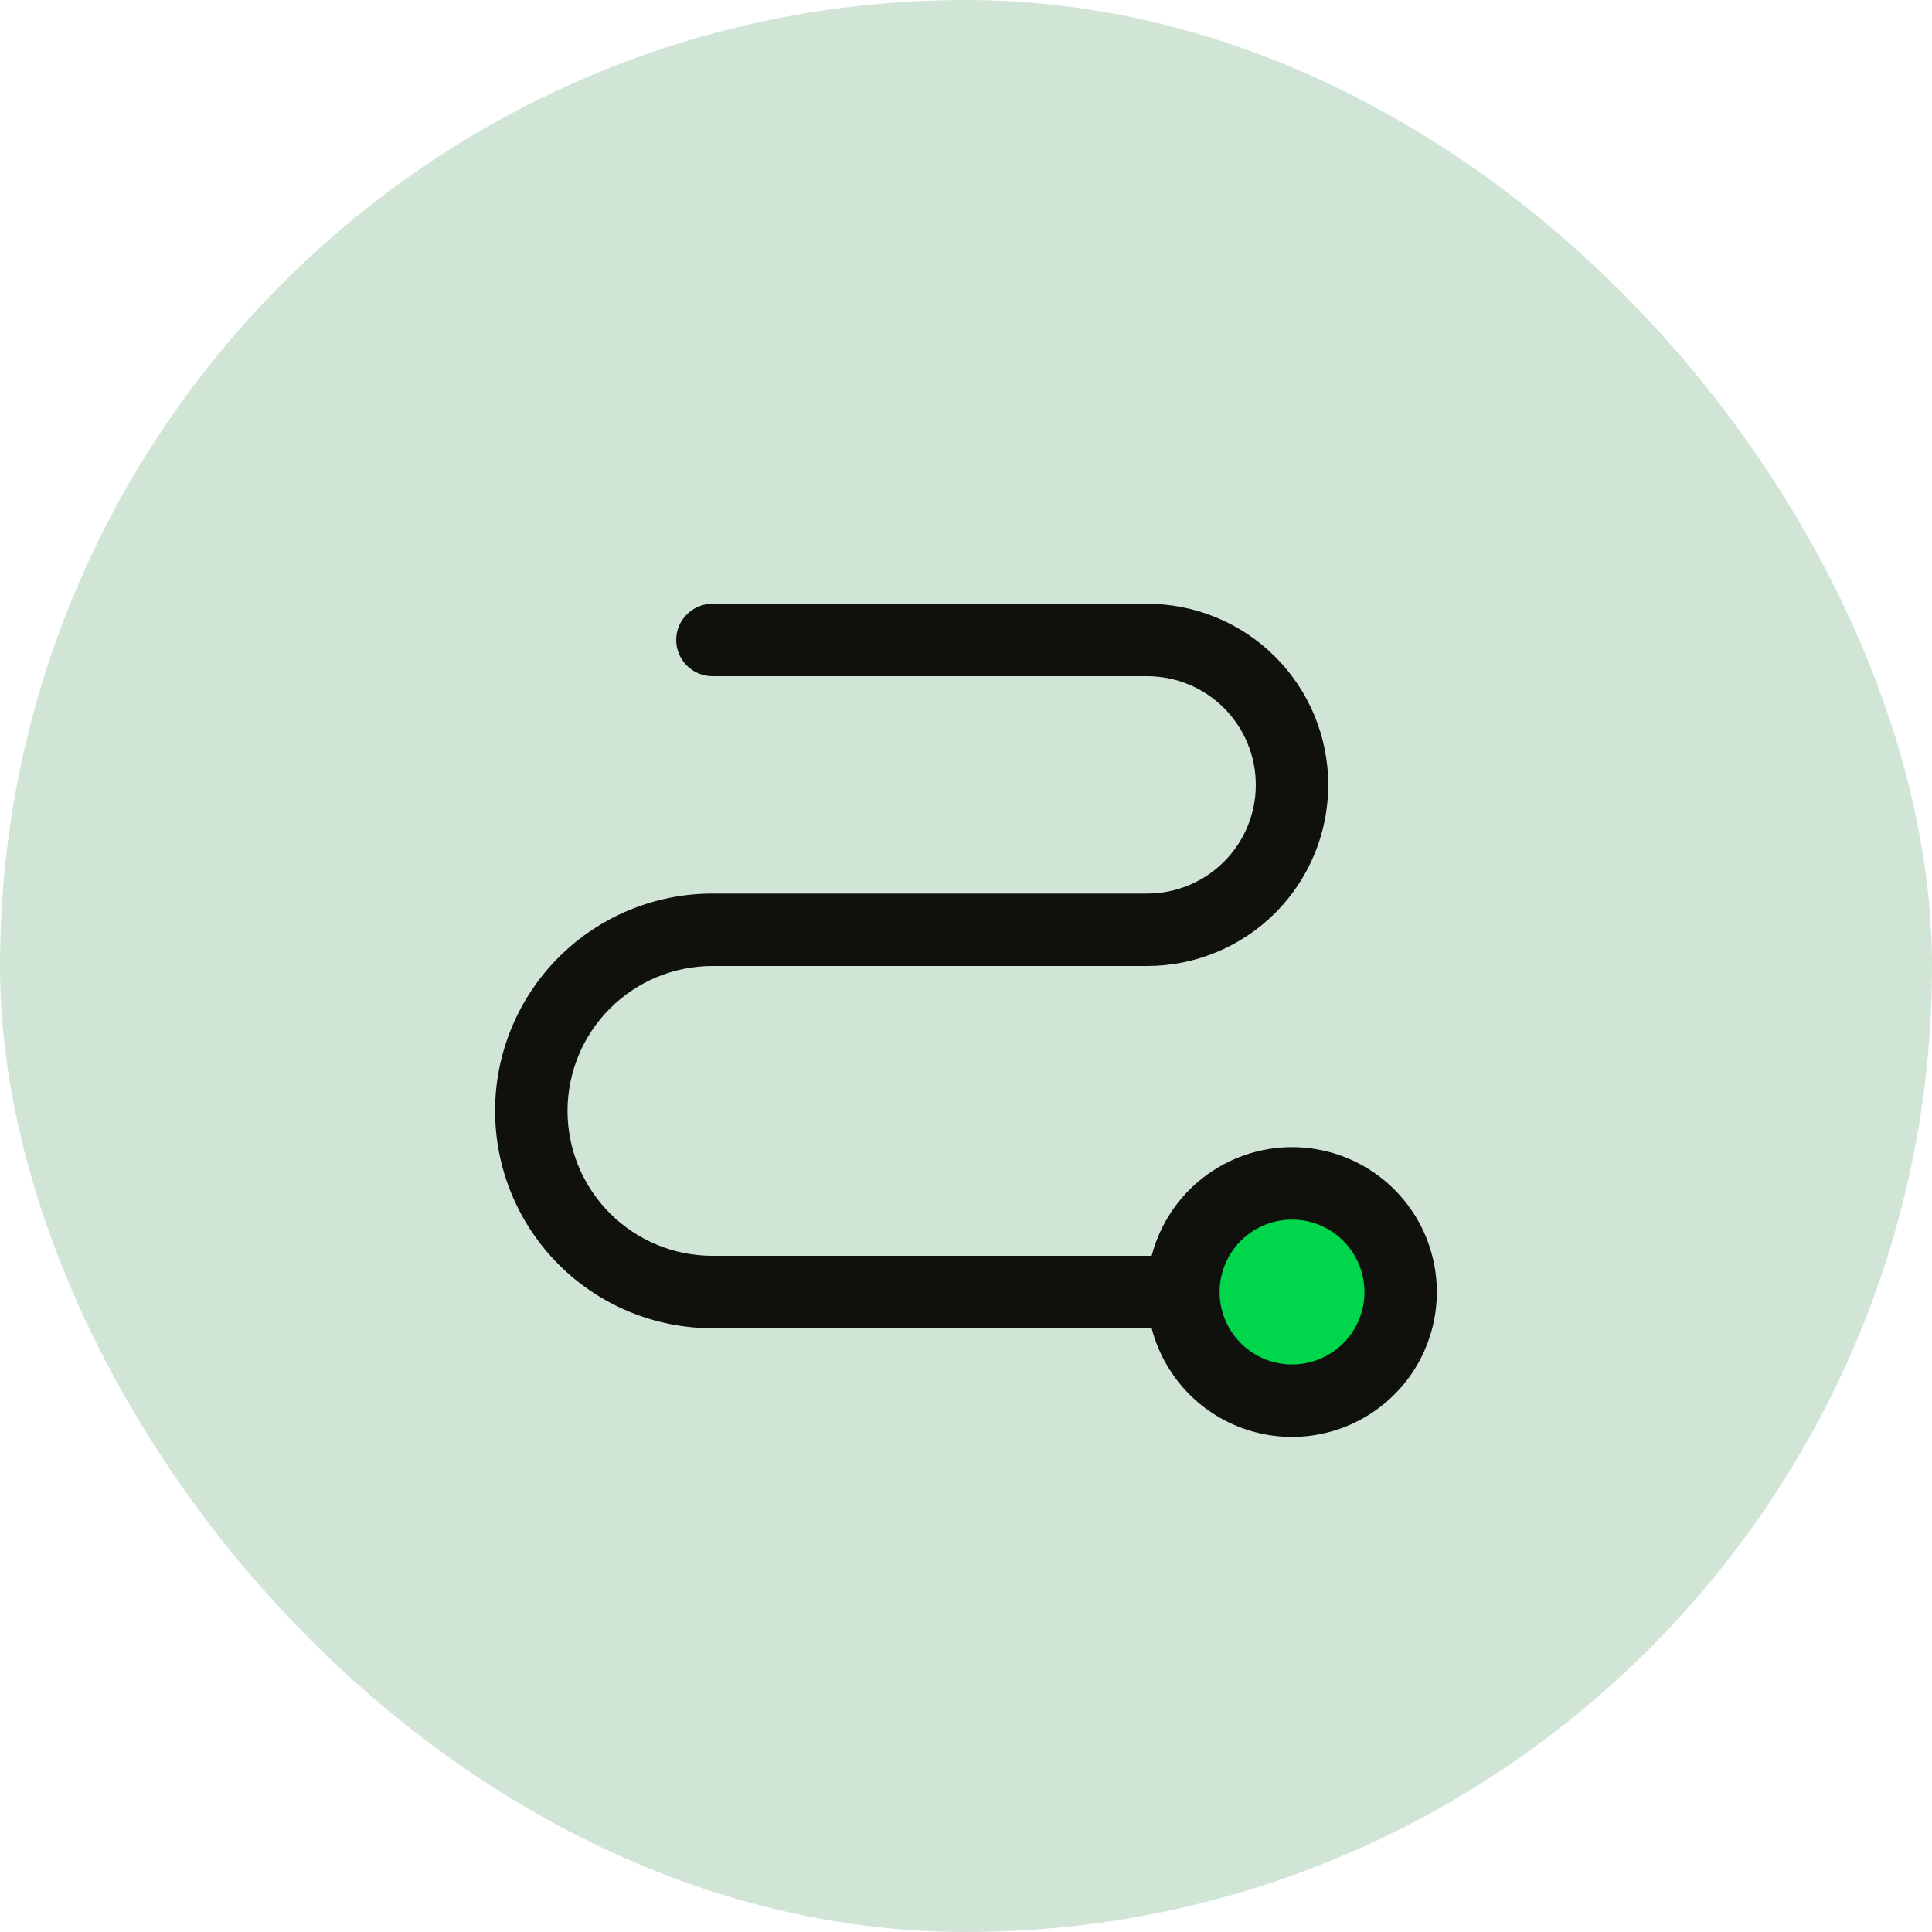
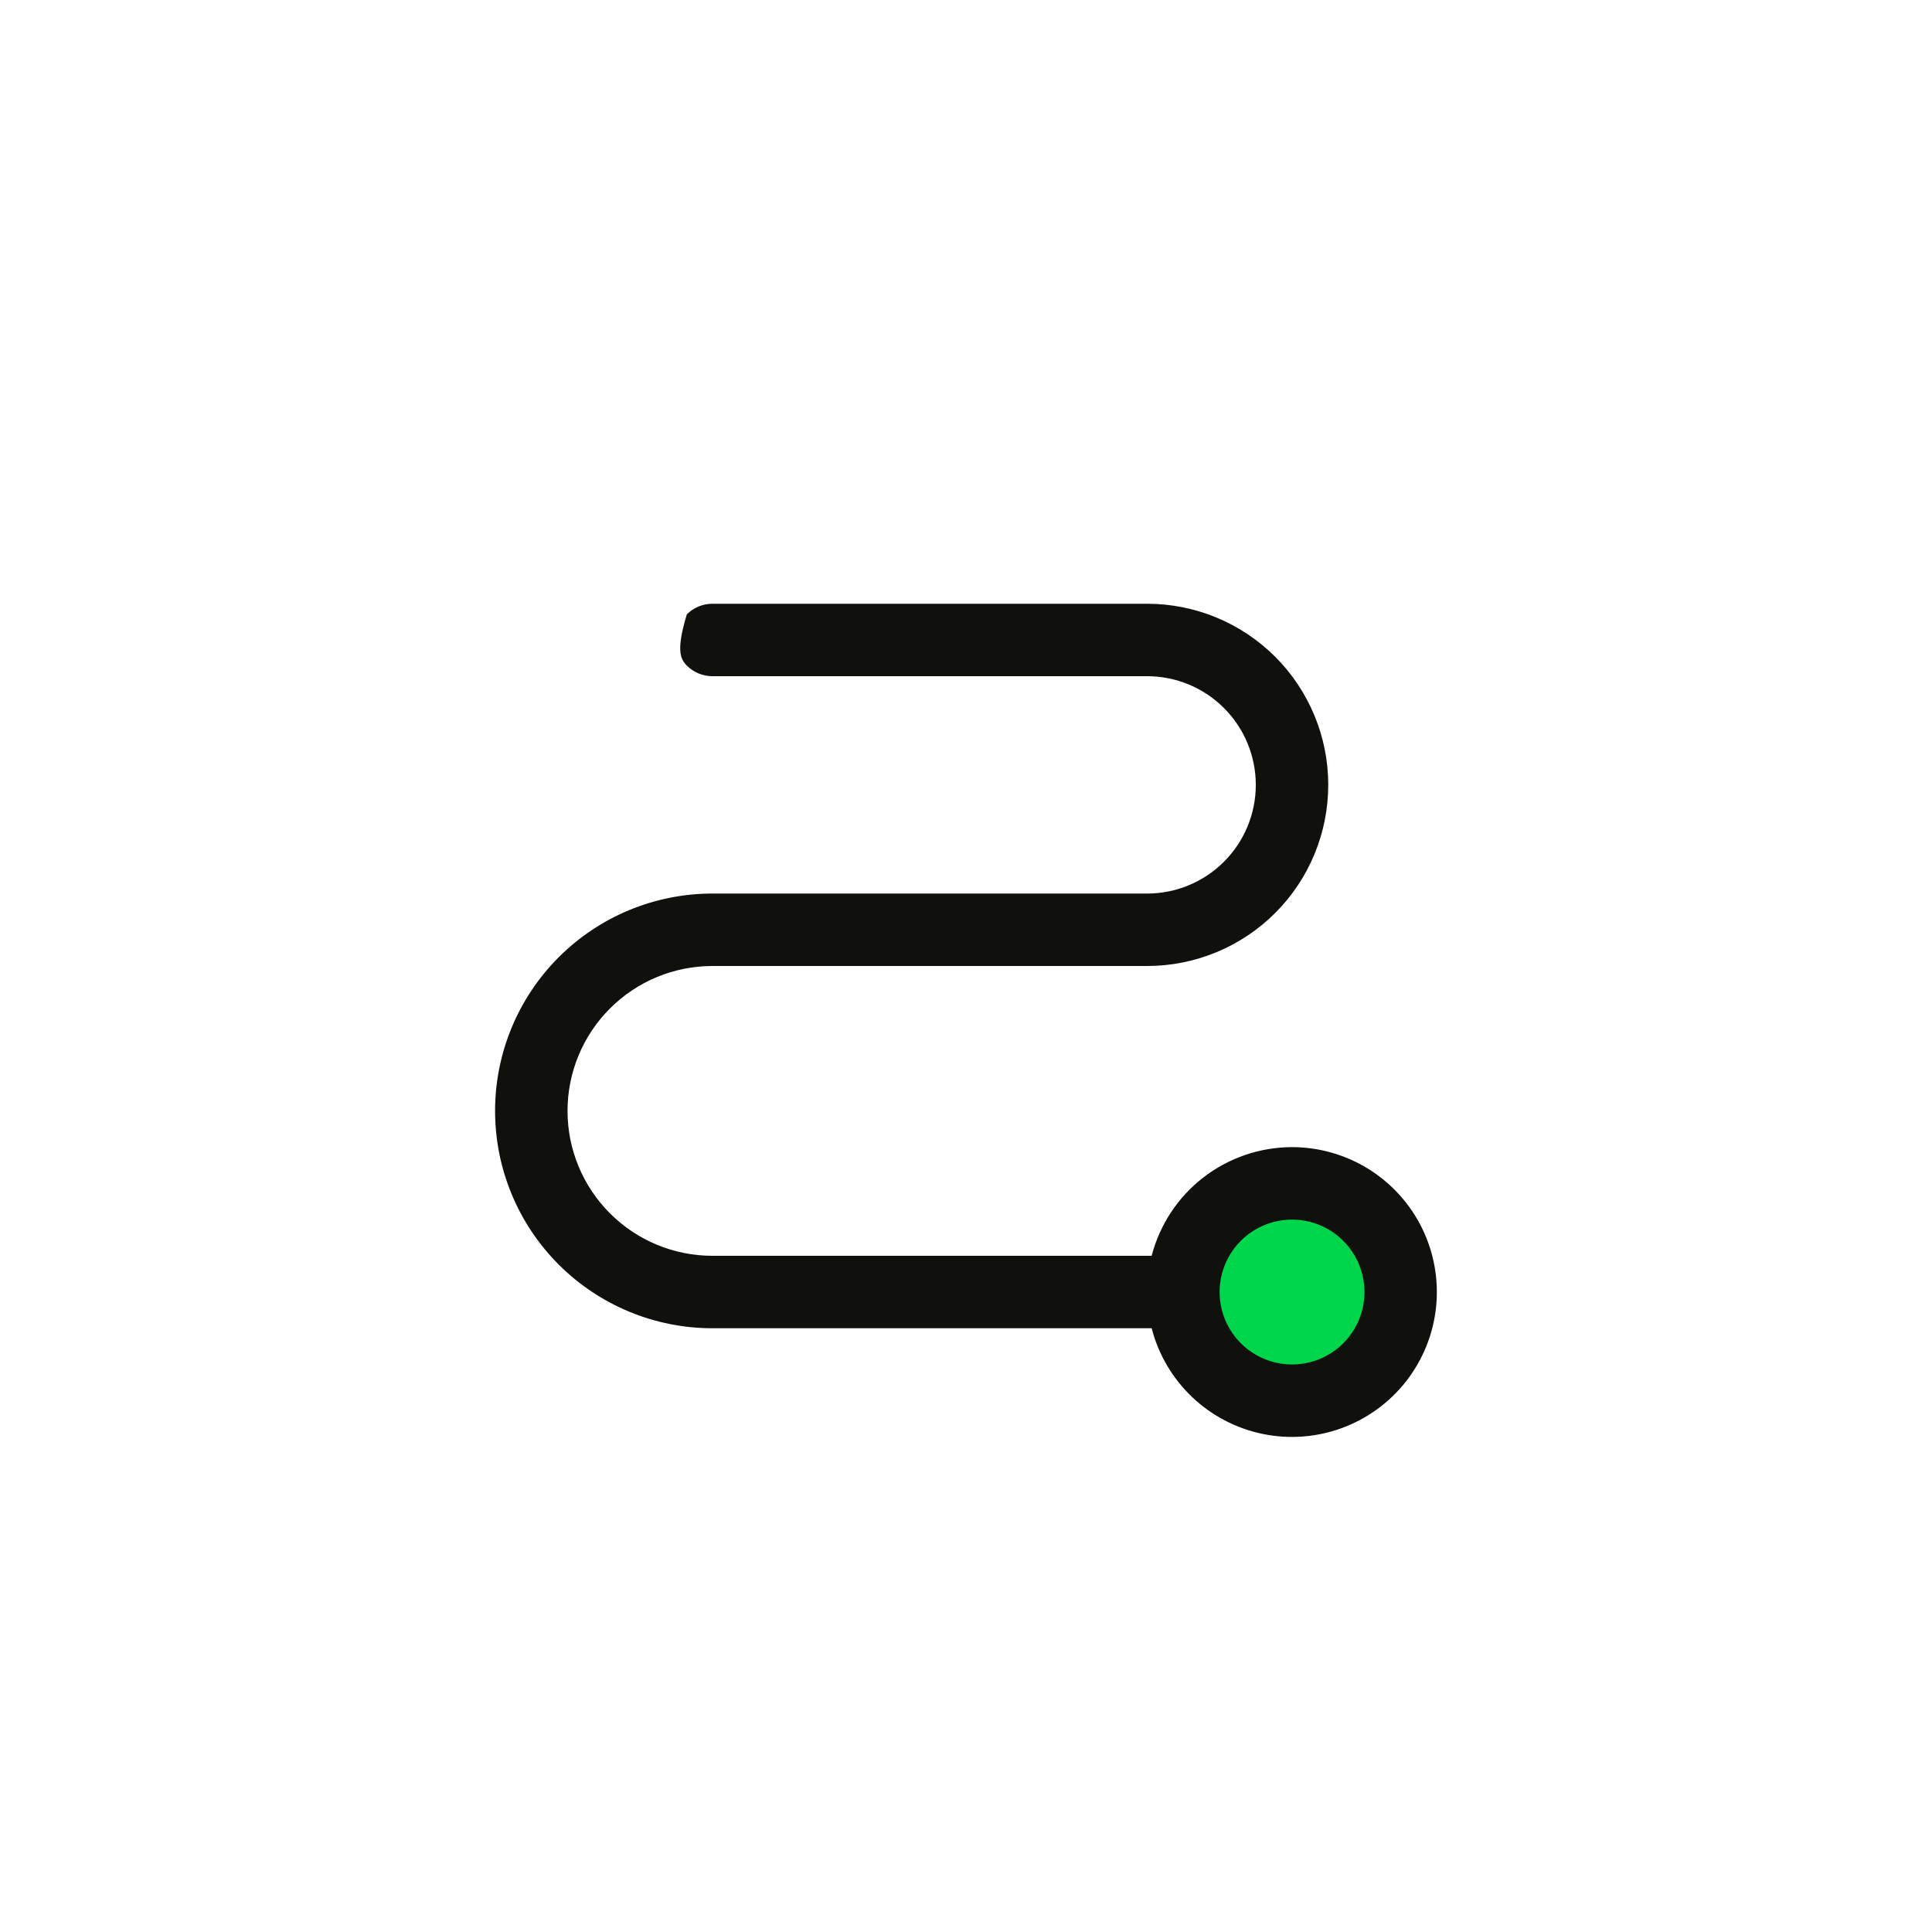
<svg xmlns="http://www.w3.org/2000/svg" width="40" height="40" viewBox="0 0 40 40" fill="none">
-   <rect width="40" height="40" rx="20" fill="#D1E5D7" />
  <path d="M29 26.75C29 27.195 28.868 27.63 28.621 28C28.374 28.37 28.022 28.658 27.611 28.829C27.2 28.999 26.747 29.044 26.311 28.957C25.875 28.87 25.474 28.656 25.159 28.341C24.844 28.026 24.63 27.625 24.543 27.189C24.456 26.753 24.501 26.3 24.671 25.889C24.842 25.478 25.13 25.126 25.5 24.879C25.87 24.632 26.305 24.5 26.75 24.5C27.347 24.5 27.919 24.737 28.341 25.159C28.763 25.581 29 26.153 29 26.75Z" fill="#00D64B" />
-   <path d="M26.75 23.75C26.085 23.751 25.439 23.972 24.913 24.379C24.387 24.786 24.011 25.356 23.844 26H14.75C13.954 26 13.191 25.684 12.629 25.121C12.066 24.559 11.75 23.796 11.75 23C11.75 22.204 12.066 21.441 12.629 20.879C13.191 20.316 13.954 20 14.75 20H23.75C24.745 20 25.698 19.605 26.402 18.902C27.105 18.198 27.5 17.245 27.5 16.25C27.5 15.255 27.105 14.302 26.402 13.598C25.698 12.895 24.745 12.5 23.75 12.5H14.75C14.551 12.5 14.36 12.579 14.22 12.72C14.079 12.86 14 13.051 14 13.25C14 13.449 14.079 13.64 14.22 13.78C14.36 13.921 14.551 14 14.75 14H23.75C24.347 14 24.919 14.237 25.341 14.659C25.763 15.081 26 15.653 26 16.25C26 16.847 25.763 17.419 25.341 17.841C24.919 18.263 24.347 18.5 23.75 18.5H14.75C13.556 18.5 12.412 18.974 11.568 19.818C10.724 20.662 10.25 21.806 10.25 23C10.25 24.194 10.724 25.338 11.568 26.182C12.412 27.026 13.556 27.5 14.75 27.5H23.844C23.984 28.043 24.274 28.536 24.68 28.923C25.087 29.31 25.593 29.575 26.143 29.688C26.692 29.802 27.262 29.758 27.789 29.564C28.315 29.369 28.776 29.031 29.12 28.588C29.463 28.144 29.676 27.613 29.733 27.055C29.79 26.497 29.689 25.934 29.443 25.43C29.196 24.927 28.813 24.502 28.337 24.205C27.861 23.908 27.311 23.75 26.75 23.75ZM26.75 28.25C26.453 28.25 26.163 28.162 25.917 27.997C25.67 27.832 25.478 27.598 25.364 27.324C25.251 27.05 25.221 26.748 25.279 26.457C25.337 26.166 25.48 25.899 25.689 25.689C25.899 25.48 26.166 25.337 26.457 25.279C26.748 25.221 27.05 25.251 27.324 25.364C27.598 25.478 27.832 25.67 27.997 25.917C28.162 26.163 28.25 26.453 28.25 26.75C28.25 27.148 28.092 27.529 27.811 27.811C27.529 28.092 27.148 28.25 26.75 28.25Z" fill="#10110D" />
+   <path d="M26.75 23.75C26.085 23.751 25.439 23.972 24.913 24.379C24.387 24.786 24.011 25.356 23.844 26H14.75C13.954 26 13.191 25.684 12.629 25.121C12.066 24.559 11.75 23.796 11.75 23C11.75 22.204 12.066 21.441 12.629 20.879C13.191 20.316 13.954 20 14.75 20H23.75C24.745 20 25.698 19.605 26.402 18.902C27.105 18.198 27.5 17.245 27.5 16.25C27.5 15.255 27.105 14.302 26.402 13.598C25.698 12.895 24.745 12.5 23.75 12.5H14.75C14.551 12.5 14.36 12.579 14.22 12.72C14 13.449 14.079 13.64 14.22 13.78C14.36 13.921 14.551 14 14.75 14H23.75C24.347 14 24.919 14.237 25.341 14.659C25.763 15.081 26 15.653 26 16.25C26 16.847 25.763 17.419 25.341 17.841C24.919 18.263 24.347 18.5 23.75 18.5H14.75C13.556 18.5 12.412 18.974 11.568 19.818C10.724 20.662 10.25 21.806 10.25 23C10.25 24.194 10.724 25.338 11.568 26.182C12.412 27.026 13.556 27.5 14.75 27.5H23.844C23.984 28.043 24.274 28.536 24.68 28.923C25.087 29.31 25.593 29.575 26.143 29.688C26.692 29.802 27.262 29.758 27.789 29.564C28.315 29.369 28.776 29.031 29.12 28.588C29.463 28.144 29.676 27.613 29.733 27.055C29.79 26.497 29.689 25.934 29.443 25.43C29.196 24.927 28.813 24.502 28.337 24.205C27.861 23.908 27.311 23.75 26.75 23.75ZM26.75 28.25C26.453 28.25 26.163 28.162 25.917 27.997C25.67 27.832 25.478 27.598 25.364 27.324C25.251 27.05 25.221 26.748 25.279 26.457C25.337 26.166 25.48 25.899 25.689 25.689C25.899 25.48 26.166 25.337 26.457 25.279C26.748 25.221 27.05 25.251 27.324 25.364C27.598 25.478 27.832 25.67 27.997 25.917C28.162 26.163 28.25 26.453 28.25 26.75C28.25 27.148 28.092 27.529 27.811 27.811C27.529 28.092 27.148 28.25 26.75 28.25Z" fill="#10110D" />
</svg>